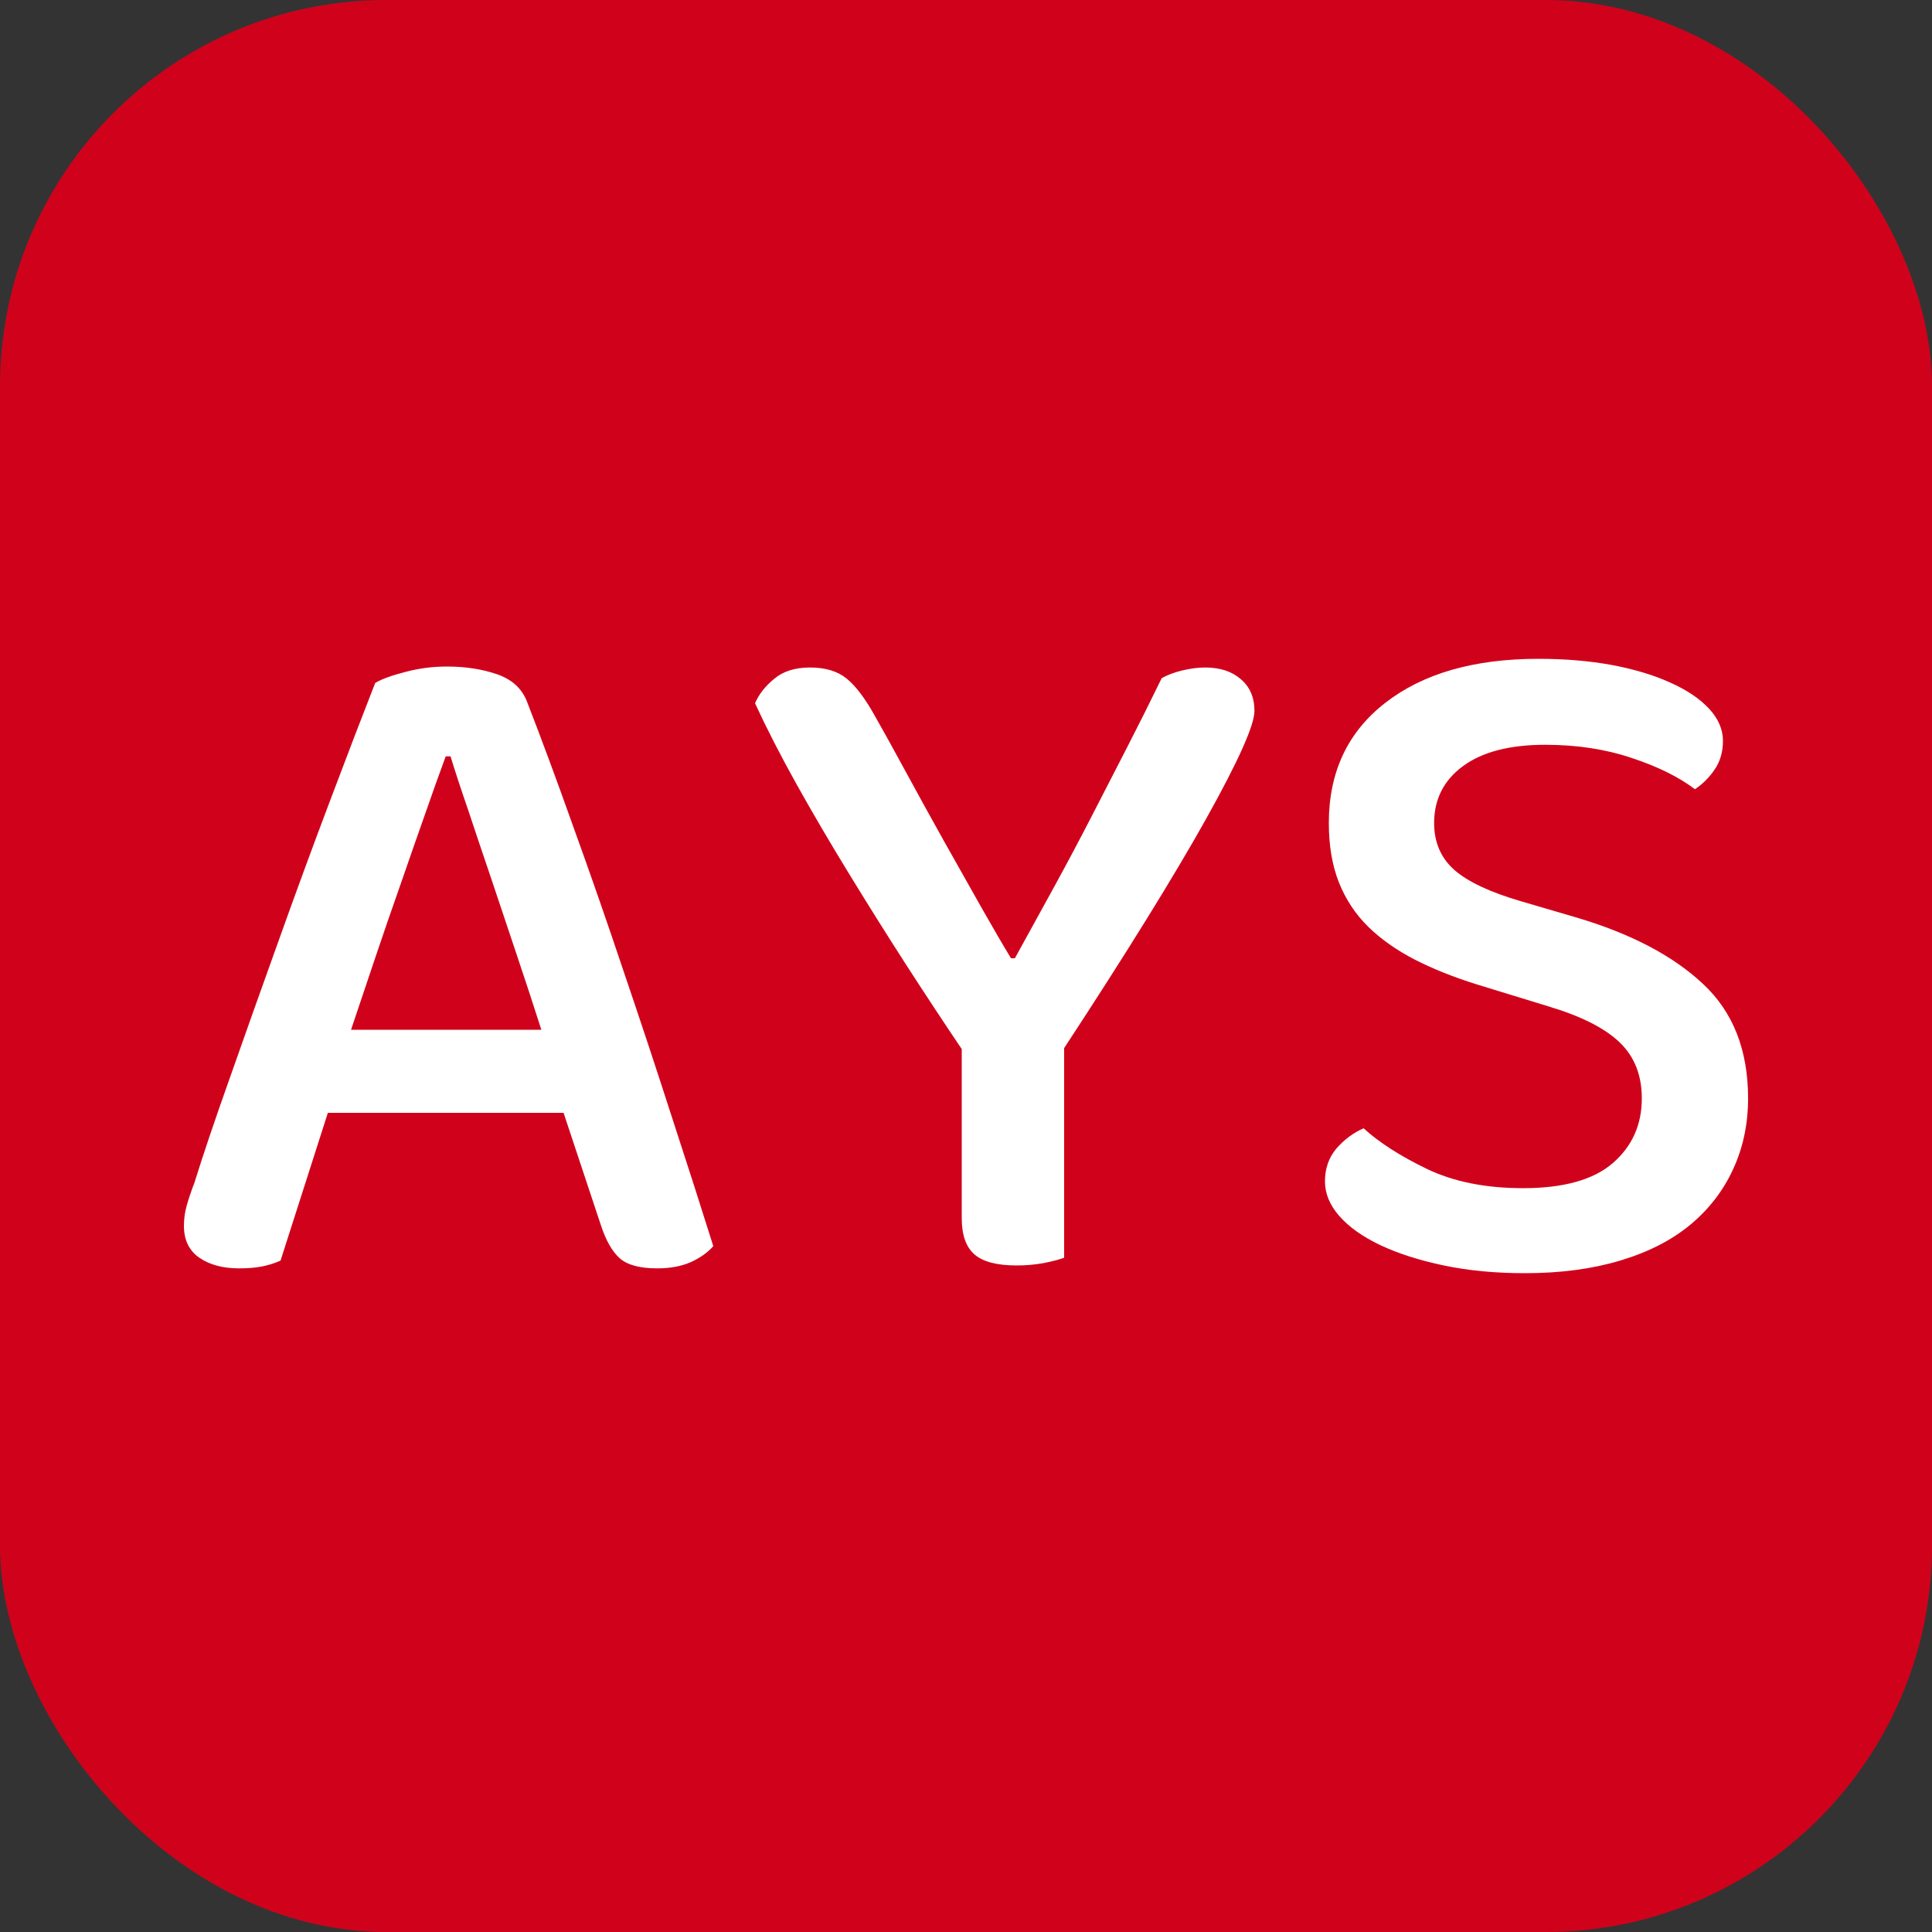
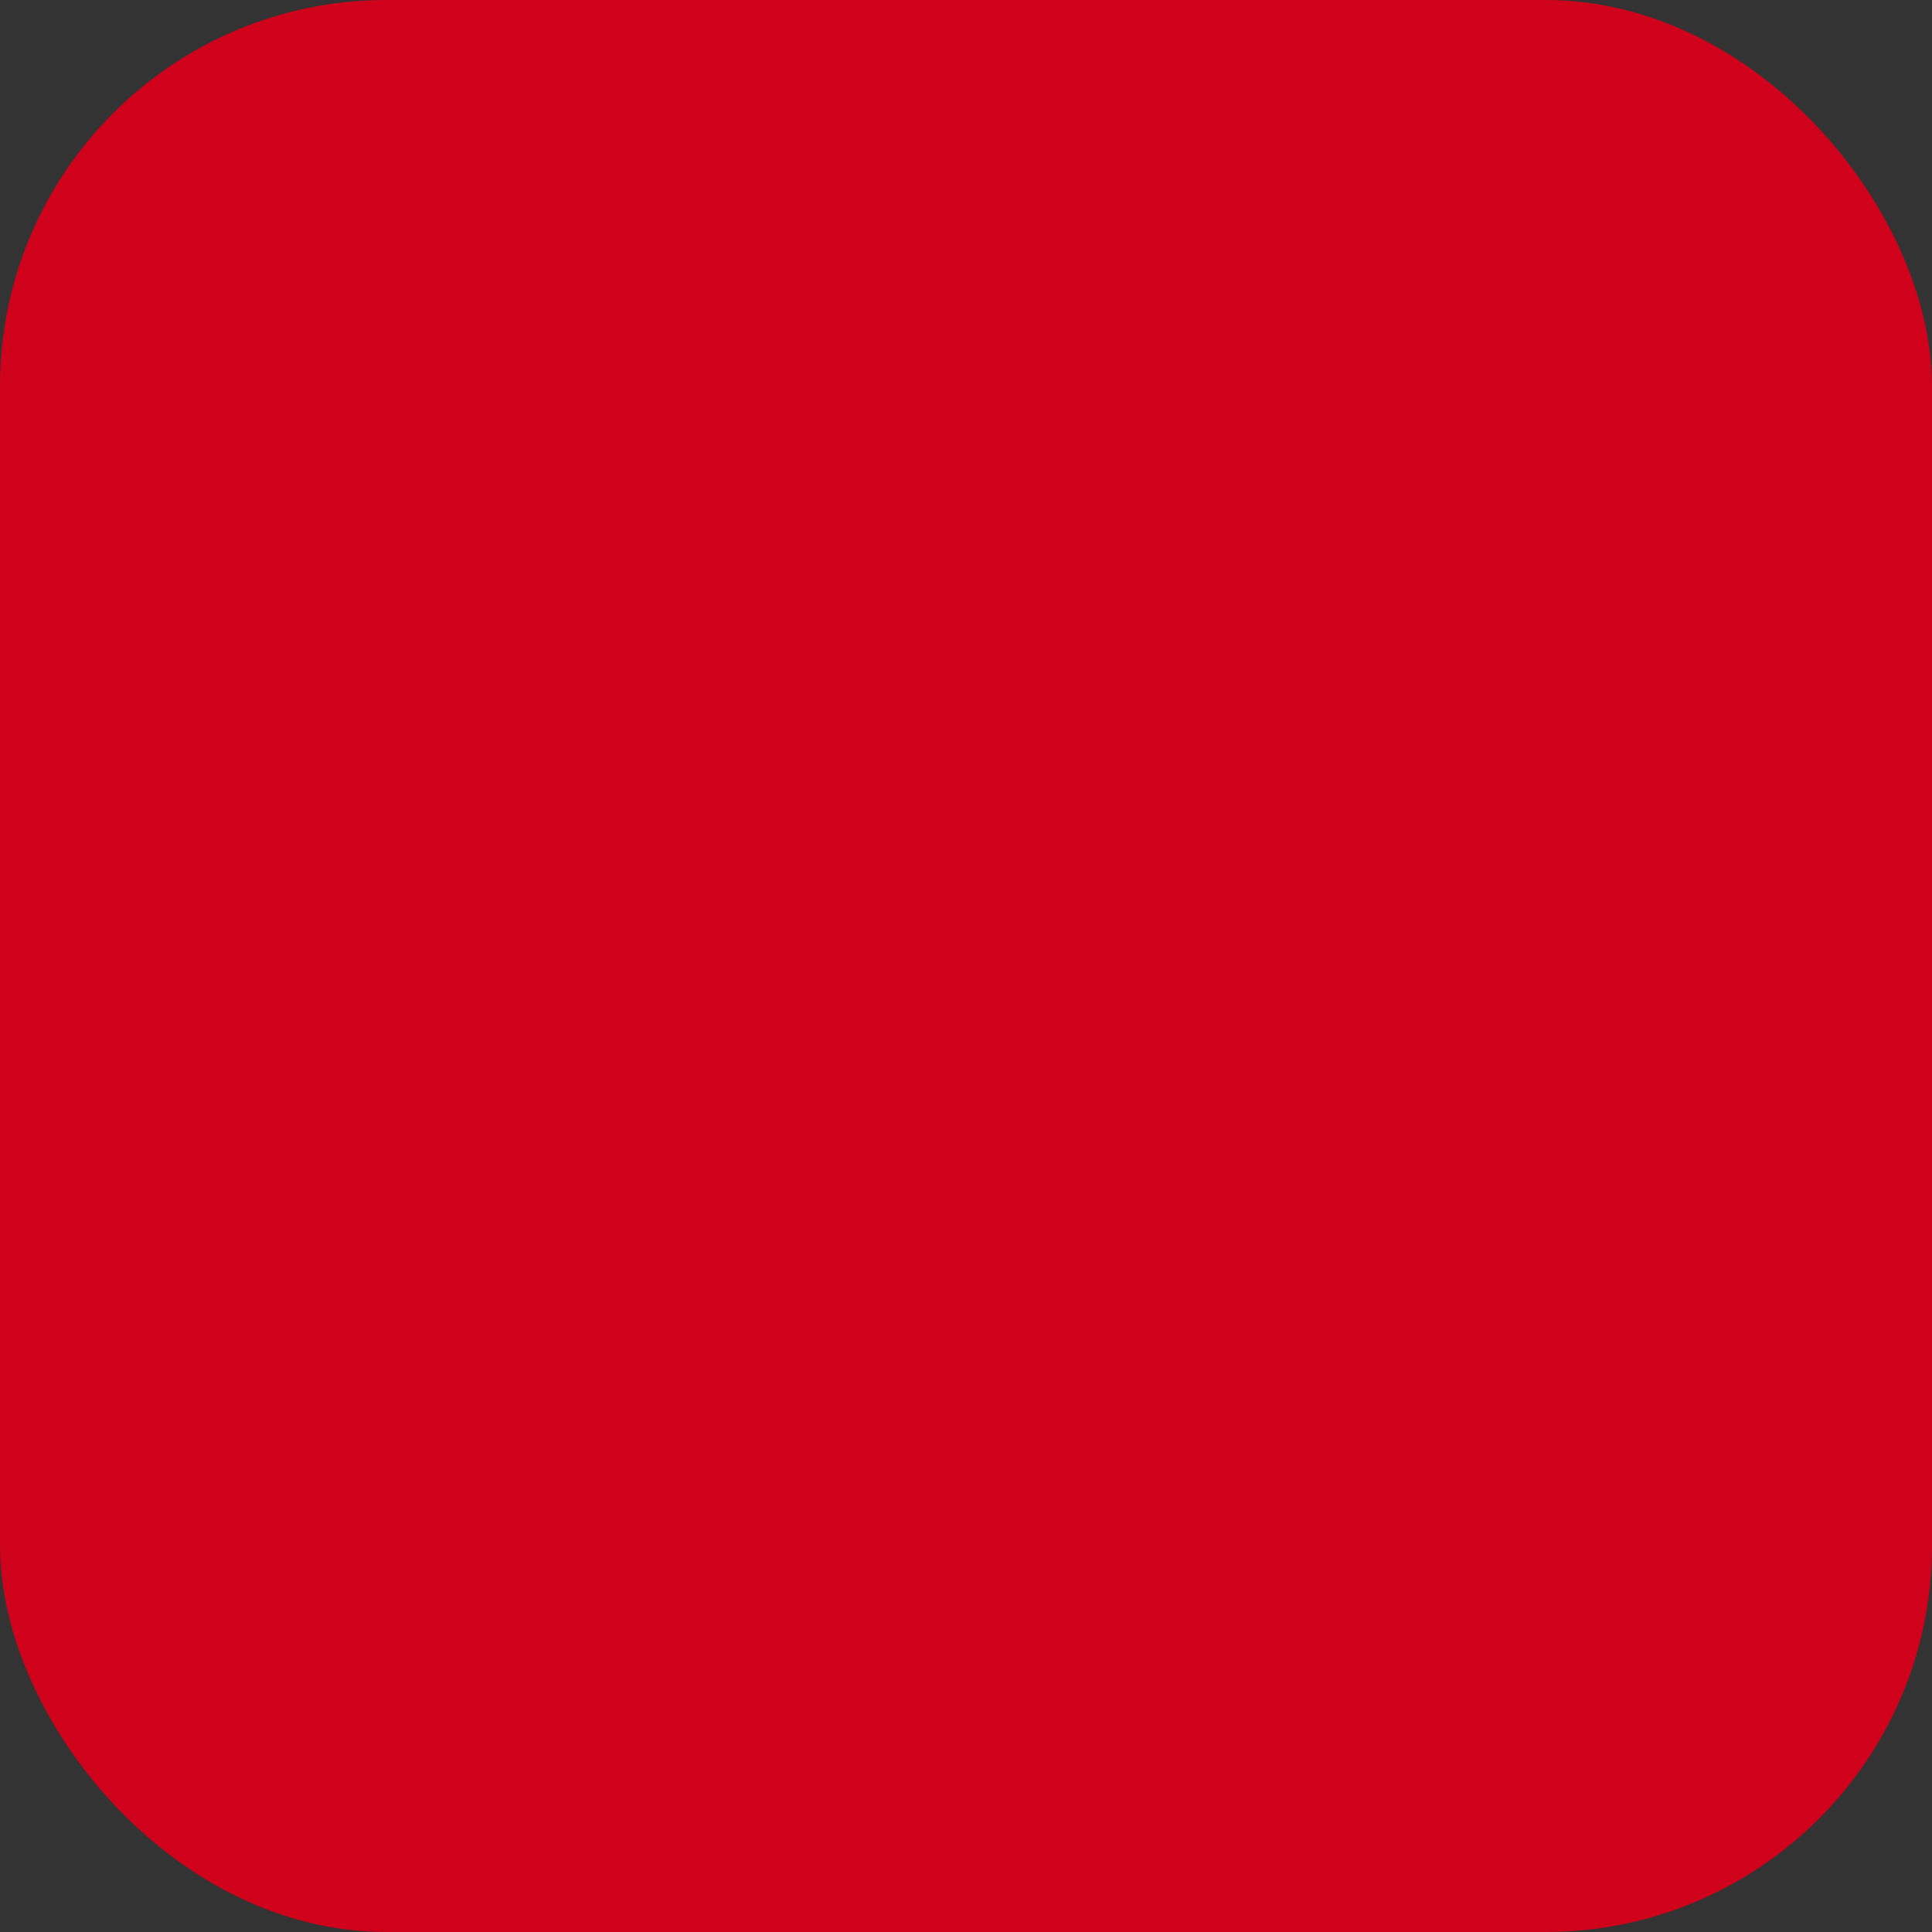
<svg xmlns="http://www.w3.org/2000/svg" width="256" height="256" viewBox="0 0 100 100">
  <rect x="0" y="0" width="100" height="100" fill="#333333" stroke="none" />
  <rect width="100" height="100" rx="20" fill="#d0021b" />
-   <path d="M31.08 63.35L29.17 57.60L16.97 57.60L14.52 65.25Q14.07 65.45 13.57 65.55Q13.07 65.65 12.37 65.65L12.37 65.65Q11.12 65.65 10.32 65.10Q9.52 64.55 9.52 63.45L9.52 63.45Q9.52 62.90 9.67 62.38Q9.82 61.85 10.07 61.20L10.07 61.20Q10.72 59.10 11.90 55.78Q13.07 52.45 14.40 48.75Q15.72 45.05 17.07 41.48Q18.42 37.90 19.42 35.35L19.42 35.35Q19.92 35.05 20.98 34.78Q22.02 34.50 23.13 34.50L23.13 34.50Q24.57 34.50 25.73 34.90Q26.88 35.30 27.27 36.30L27.27 36.30Q28.38 39.15 29.67 42.78Q30.98 46.40 32.27 50.25Q33.58 54.10 34.77 57.80Q35.98 61.50 36.92 64.50L36.92 64.50Q36.48 65 35.75 65.33Q35.02 65.65 34.02 65.65L34.02 65.65Q32.67 65.65 32.08 65.13Q31.48 64.60 31.08 63.35L31.08 63.35ZM23.32 39.15L23.07 39.15Q22.57 40.50 21.98 42.20Q21.38 43.90 20.73 45.78Q20.07 47.65 19.42 49.58Q18.77 51.50 18.17 53.30L18.17 53.30L28.02 53.30Q27.38 51.30 26.70 49.28Q26.02 47.25 25.40 45.40Q24.77 43.55 24.23 41.92Q23.67 40.30 23.32 39.15L23.32 39.15ZM64.93 36.80L64.93 36.80Q64.93 37.90 62.43 42.38Q59.93 46.85 55.08 54.25L55.08 54.25L55.08 65.10Q54.67 65.25 54 65.38Q53.33 65.50 52.63 65.50L52.63 65.50Q51.08 65.50 50.43 64.92Q49.78 64.35 49.78 63.05L49.78 63.05L49.78 54.30Q48.43 52.30 46.93 49.98Q45.43 47.65 43.98 45.28Q42.52 42.90 41.25 40.63Q39.98 38.35 39.08 36.40L39.08 36.40Q39.38 35.70 40.08 35.13Q40.77 34.55 41.93 34.55L41.93 34.55Q43.13 34.55 43.83 35.13Q44.53 35.70 45.28 37.05L45.28 37.05Q45.88 38.10 46.83 39.85Q47.78 41.60 48.83 43.48Q49.88 45.35 50.83 47.03Q51.78 48.70 52.33 49.60L52.33 49.60L52.53 49.60Q53.63 47.60 54.63 45.78Q55.63 43.95 56.53 42.20Q57.43 40.45 58.33 38.70Q59.23 36.95 60.13 35.10L60.13 35.10Q60.58 34.85 61.20 34.70Q61.83 34.55 62.38 34.55L62.38 34.55Q63.53 34.55 64.22 35.15Q64.93 35.75 64.93 36.80ZM78.83 61.50L78.83 61.50Q81.98 61.50 83.48 60.20Q84.98 58.90 84.98 56.85L84.98 56.85Q84.98 55.05 83.83 53.95Q82.68 52.85 80.18 52.10L80.18 52.10L76.43 50.95Q74.67 50.40 73.25 49.68Q71.83 48.95 70.83 47.98Q69.83 47 69.30 45.67Q68.78 44.35 68.78 42.60L68.78 42.60Q68.78 38.65 71.70 36.38Q74.63 34.10 79.63 34.10L79.63 34.10Q81.68 34.10 83.43 34.42Q85.18 34.75 86.45 35.33Q87.73 35.90 88.45 36.67Q89.18 37.45 89.18 38.35L89.18 38.35Q89.18 39.20 88.75 39.83Q88.33 40.45 87.73 40.85L87.73 40.85Q86.48 39.90 84.45 39.23Q82.43 38.55 79.98 38.55L79.98 38.55Q77.23 38.55 75.73 39.65Q74.23 40.75 74.23 42.60L74.23 42.60Q74.23 44.10 75.28 45.03Q76.33 45.95 78.73 46.65L78.73 46.65L81.63 47.50Q85.83 48.75 88.15 50.93Q90.48 53.10 90.48 56.85L90.48 56.85Q90.48 58.85 89.70 60.53Q88.93 62.20 87.48 63.40Q86.03 64.60 83.85 65.25Q81.68 65.90 78.93 65.90L78.93 65.90Q76.63 65.90 74.73 65.50Q72.83 65.10 71.45 64.45Q70.08 63.80 69.33 62.95Q68.58 62.10 68.58 61.15L68.58 61.15Q68.58 60.15 69.17 59.45Q69.78 58.75 70.58 58.40L70.58 58.40Q71.78 59.50 73.85 60.50Q75.93 61.50 78.83 61.50Z" fill="#fff" />
</svg>